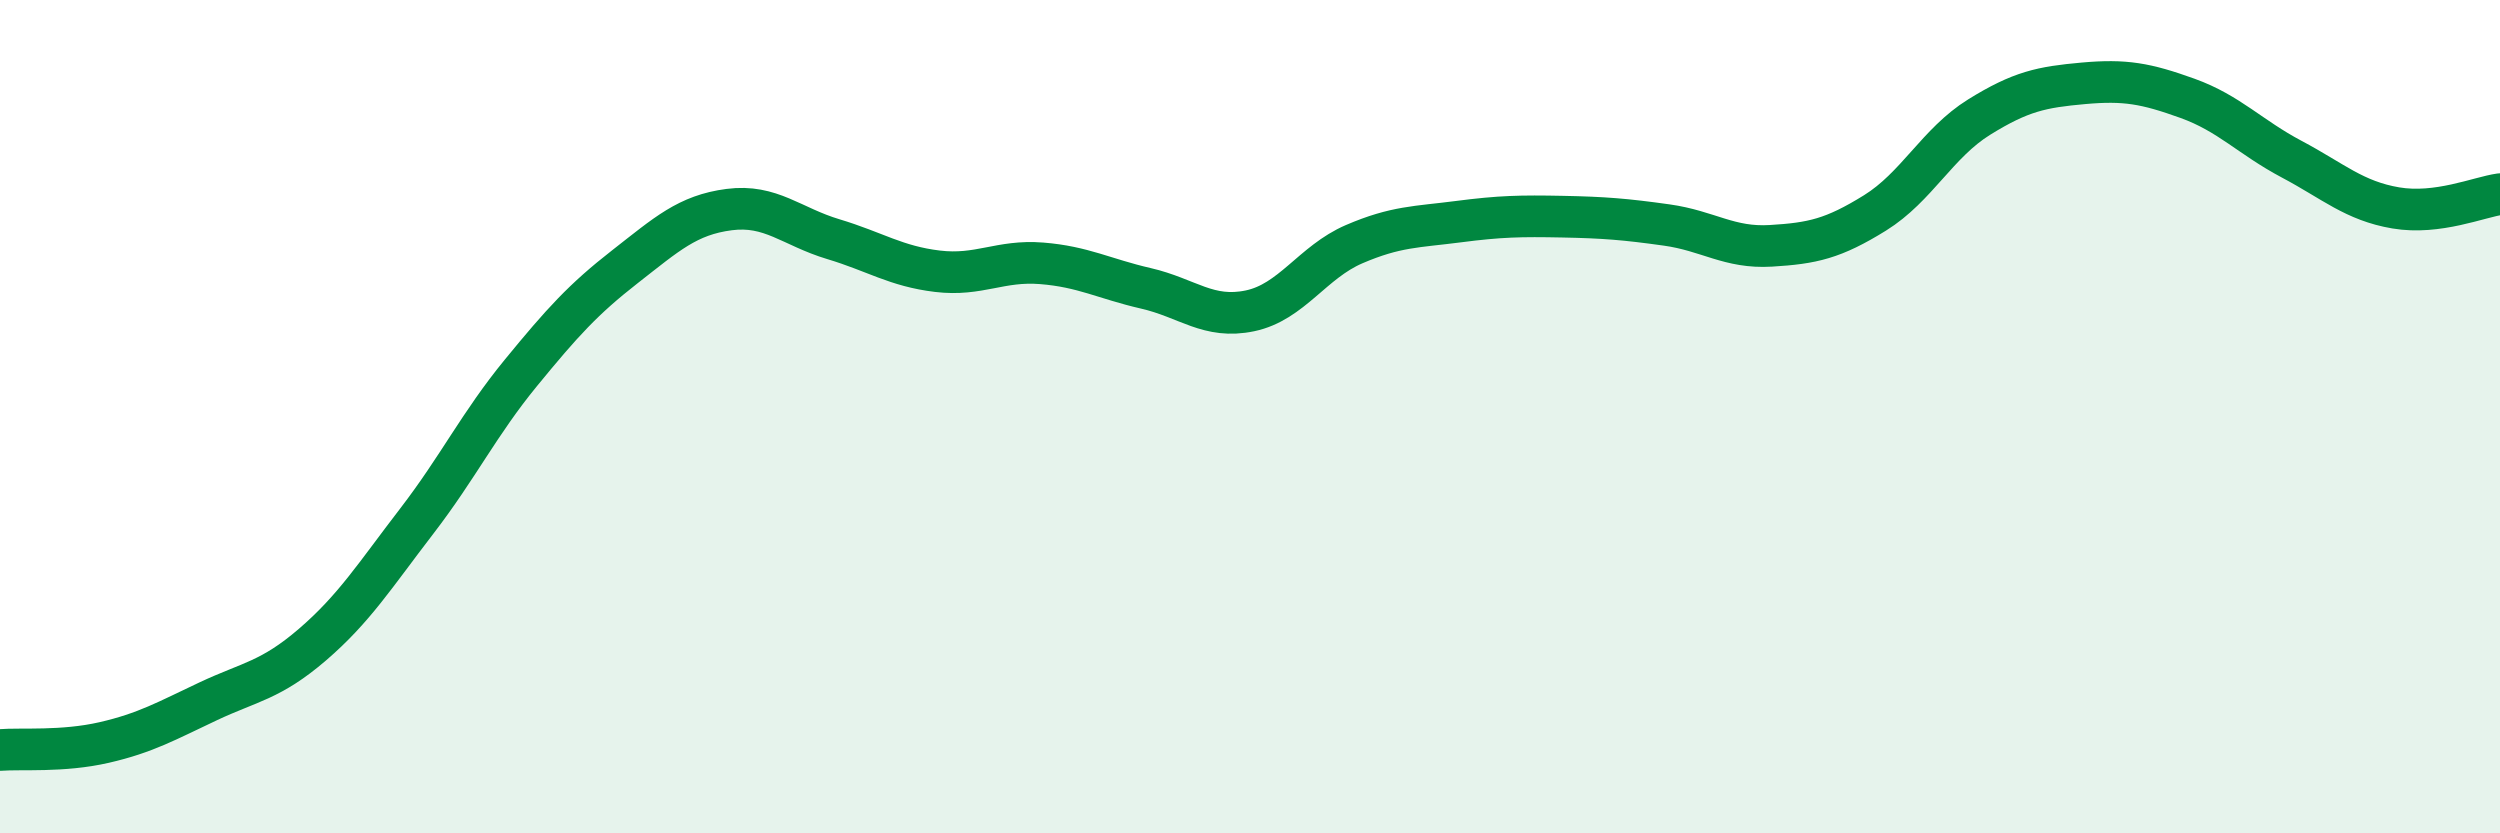
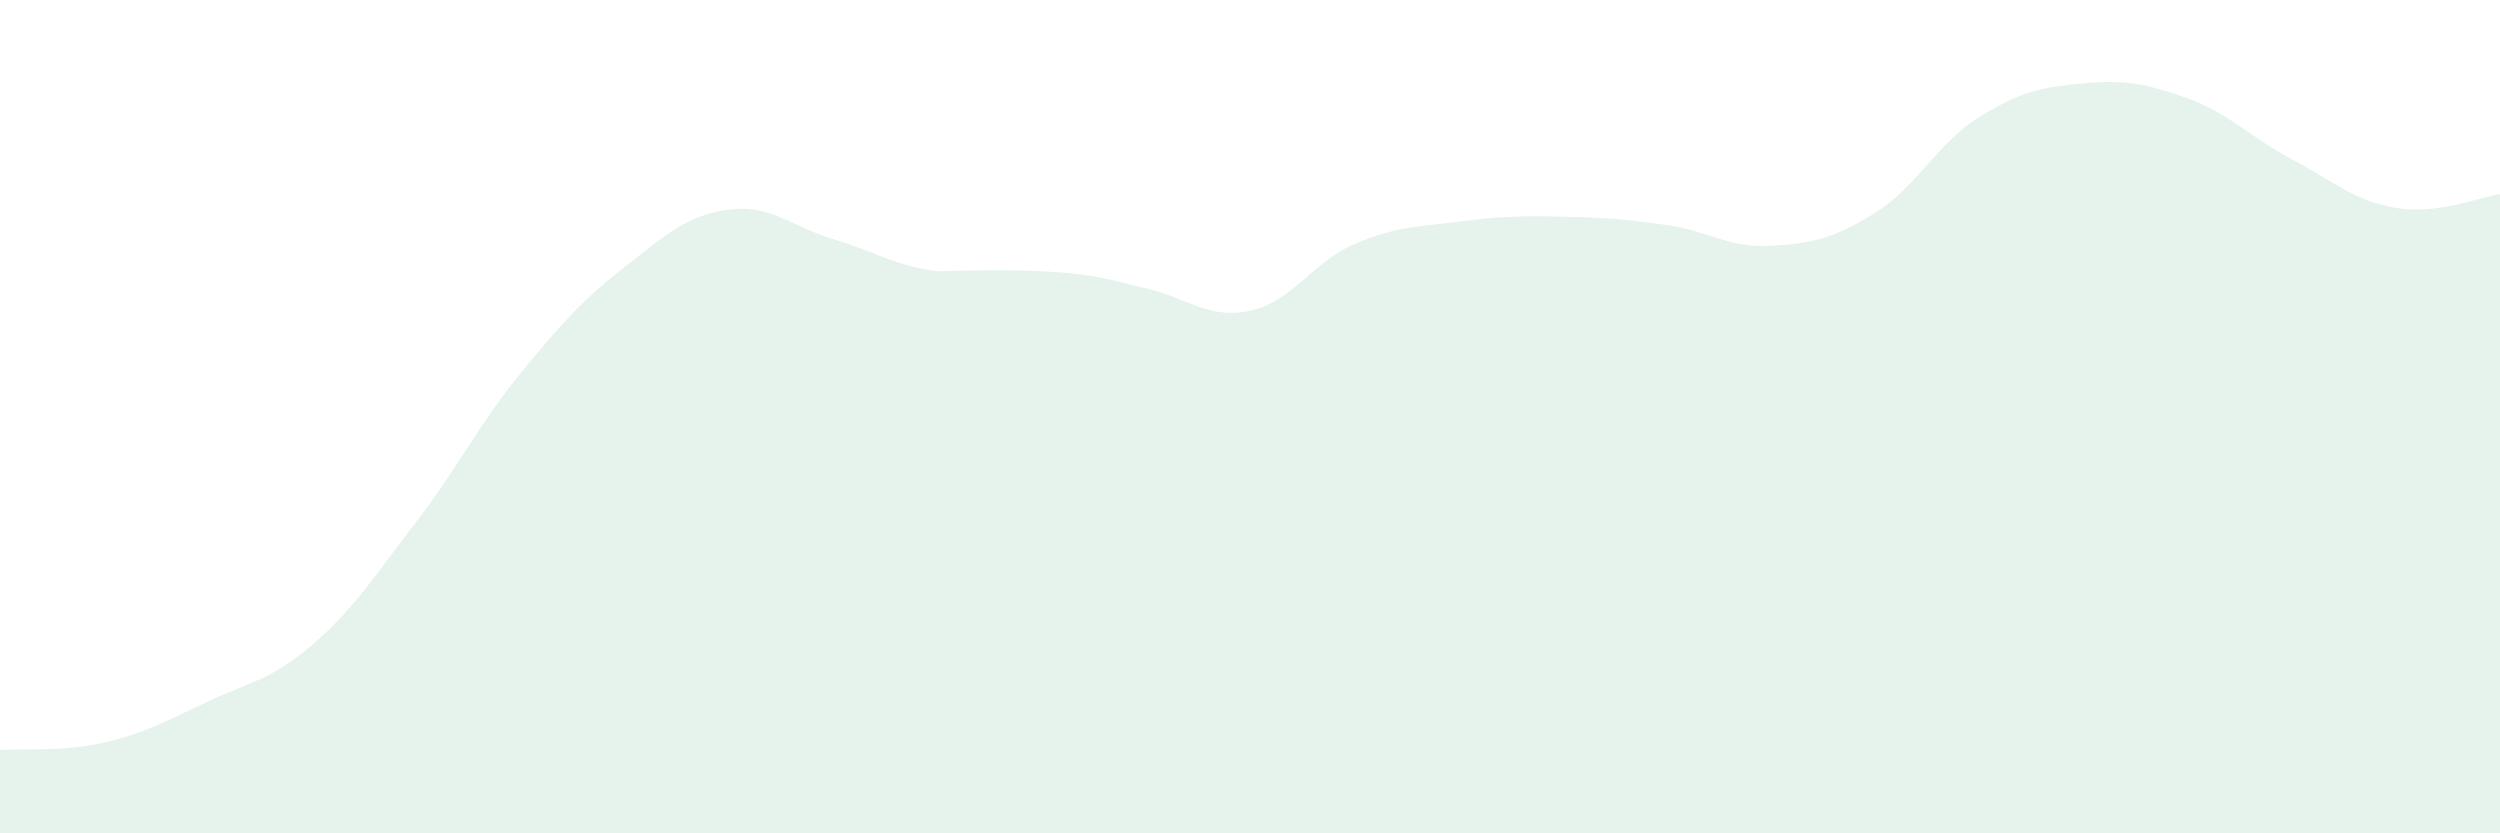
<svg xmlns="http://www.w3.org/2000/svg" width="60" height="20" viewBox="0 0 60 20">
-   <path d="M 0,18 C 0.5,17.96 1.5,18.05 2.5,17.82 C 3.5,17.59 4,17.3 5,16.83 C 6,16.36 6.5,16.33 7.5,15.47 C 8.5,14.61 9,13.81 10,12.51 C 11,11.21 11.5,10.17 12.5,8.95 C 13.5,7.73 14,7.18 15,6.4 C 16,5.62 16.5,5.16 17.5,5.03 C 18.5,4.9 19,5.44 20,5.74 C 21,6.04 21.5,6.39 22.5,6.51 C 23.5,6.63 24,6.24 25,6.32 C 26,6.4 26.5,6.69 27.5,6.92 C 28.5,7.15 29,7.67 30,7.46 C 31,7.25 31.5,6.29 32.5,5.86 C 33.5,5.43 34,5.45 35,5.32 C 36,5.19 36.5,5.18 37.5,5.2 C 38.5,5.22 39,5.26 40,5.4 C 41,5.54 41.5,5.96 42.5,5.9 C 43.5,5.84 44,5.73 45,5.11 C 46,4.49 46.5,3.43 47.5,2.81 C 48.5,2.19 49,2.09 50,2 C 51,1.91 51.5,2 52.5,2.36 C 53.5,2.72 54,3.29 55,3.82 C 56,4.35 56.5,4.82 57.5,4.99 C 58.5,5.16 59.5,4.73 60,4.66L60 20L0 20Z" fill="#008740" opacity="0.1" stroke-linecap="round" stroke-linejoin="round" />
-   <path d="M 0,18 C 0.5,17.96 1.5,18.05 2.5,17.82 C 3.5,17.59 4,17.3 5,16.83 C 6,16.36 6.5,16.33 7.5,15.47 C 8.5,14.61 9,13.81 10,12.51 C 11,11.21 11.5,10.17 12.5,8.95 C 13.5,7.73 14,7.18 15,6.4 C 16,5.62 16.5,5.16 17.5,5.03 C 18.5,4.9 19,5.44 20,5.74 C 21,6.04 21.5,6.39 22.5,6.51 C 23.5,6.63 24,6.24 25,6.32 C 26,6.4 26.5,6.69 27.5,6.92 C 28.5,7.15 29,7.67 30,7.46 C 31,7.25 31.5,6.29 32.5,5.86 C 33.5,5.43 34,5.45 35,5.32 C 36,5.19 36.5,5.18 37.5,5.2 C 38.5,5.22 39,5.26 40,5.4 C 41,5.54 41.5,5.96 42.5,5.9 C 43.5,5.84 44,5.73 45,5.11 C 46,4.49 46.5,3.43 47.5,2.81 C 48.5,2.19 49,2.09 50,2 C 51,1.91 51.5,2 52.5,2.36 C 53.5,2.72 54,3.29 55,3.82 C 56,4.35 56.5,4.82 57.5,4.99 C 58.5,5.16 59.5,4.73 60,4.66" stroke="#008740" stroke-width="1" fill="none" stroke-linecap="round" stroke-linejoin="round" />
+   <path d="M 0,18 C 0.5,17.96 1.5,18.05 2.5,17.82 C 3.5,17.59 4,17.3 5,16.83 C 6,16.36 6.5,16.33 7.5,15.47 C 8.5,14.61 9,13.81 10,12.51 C 11,11.21 11.5,10.17 12.5,8.95 C 13.5,7.73 14,7.18 15,6.4 C 16,5.62 16.5,5.16 17.5,5.03 C 18.5,4.9 19,5.44 20,5.74 C 21,6.04 21.5,6.39 22.5,6.51 C 26,6.4 26.5,6.69 27.5,6.92 C 28.5,7.15 29,7.67 30,7.46 C 31,7.25 31.5,6.29 32.5,5.86 C 33.5,5.43 34,5.45 35,5.32 C 36,5.19 36.5,5.18 37.5,5.2 C 38.5,5.22 39,5.26 40,5.4 C 41,5.54 41.5,5.96 42.5,5.9 C 43.5,5.84 44,5.73 45,5.11 C 46,4.49 46.5,3.43 47.5,2.81 C 48.5,2.19 49,2.09 50,2 C 51,1.91 51.5,2 52.5,2.36 C 53.5,2.72 54,3.29 55,3.82 C 56,4.35 56.5,4.82 57.5,4.99 C 58.5,5.16 59.5,4.73 60,4.66L60 20L0 20Z" fill="#008740" opacity="0.1" stroke-linecap="round" stroke-linejoin="round" />
</svg>